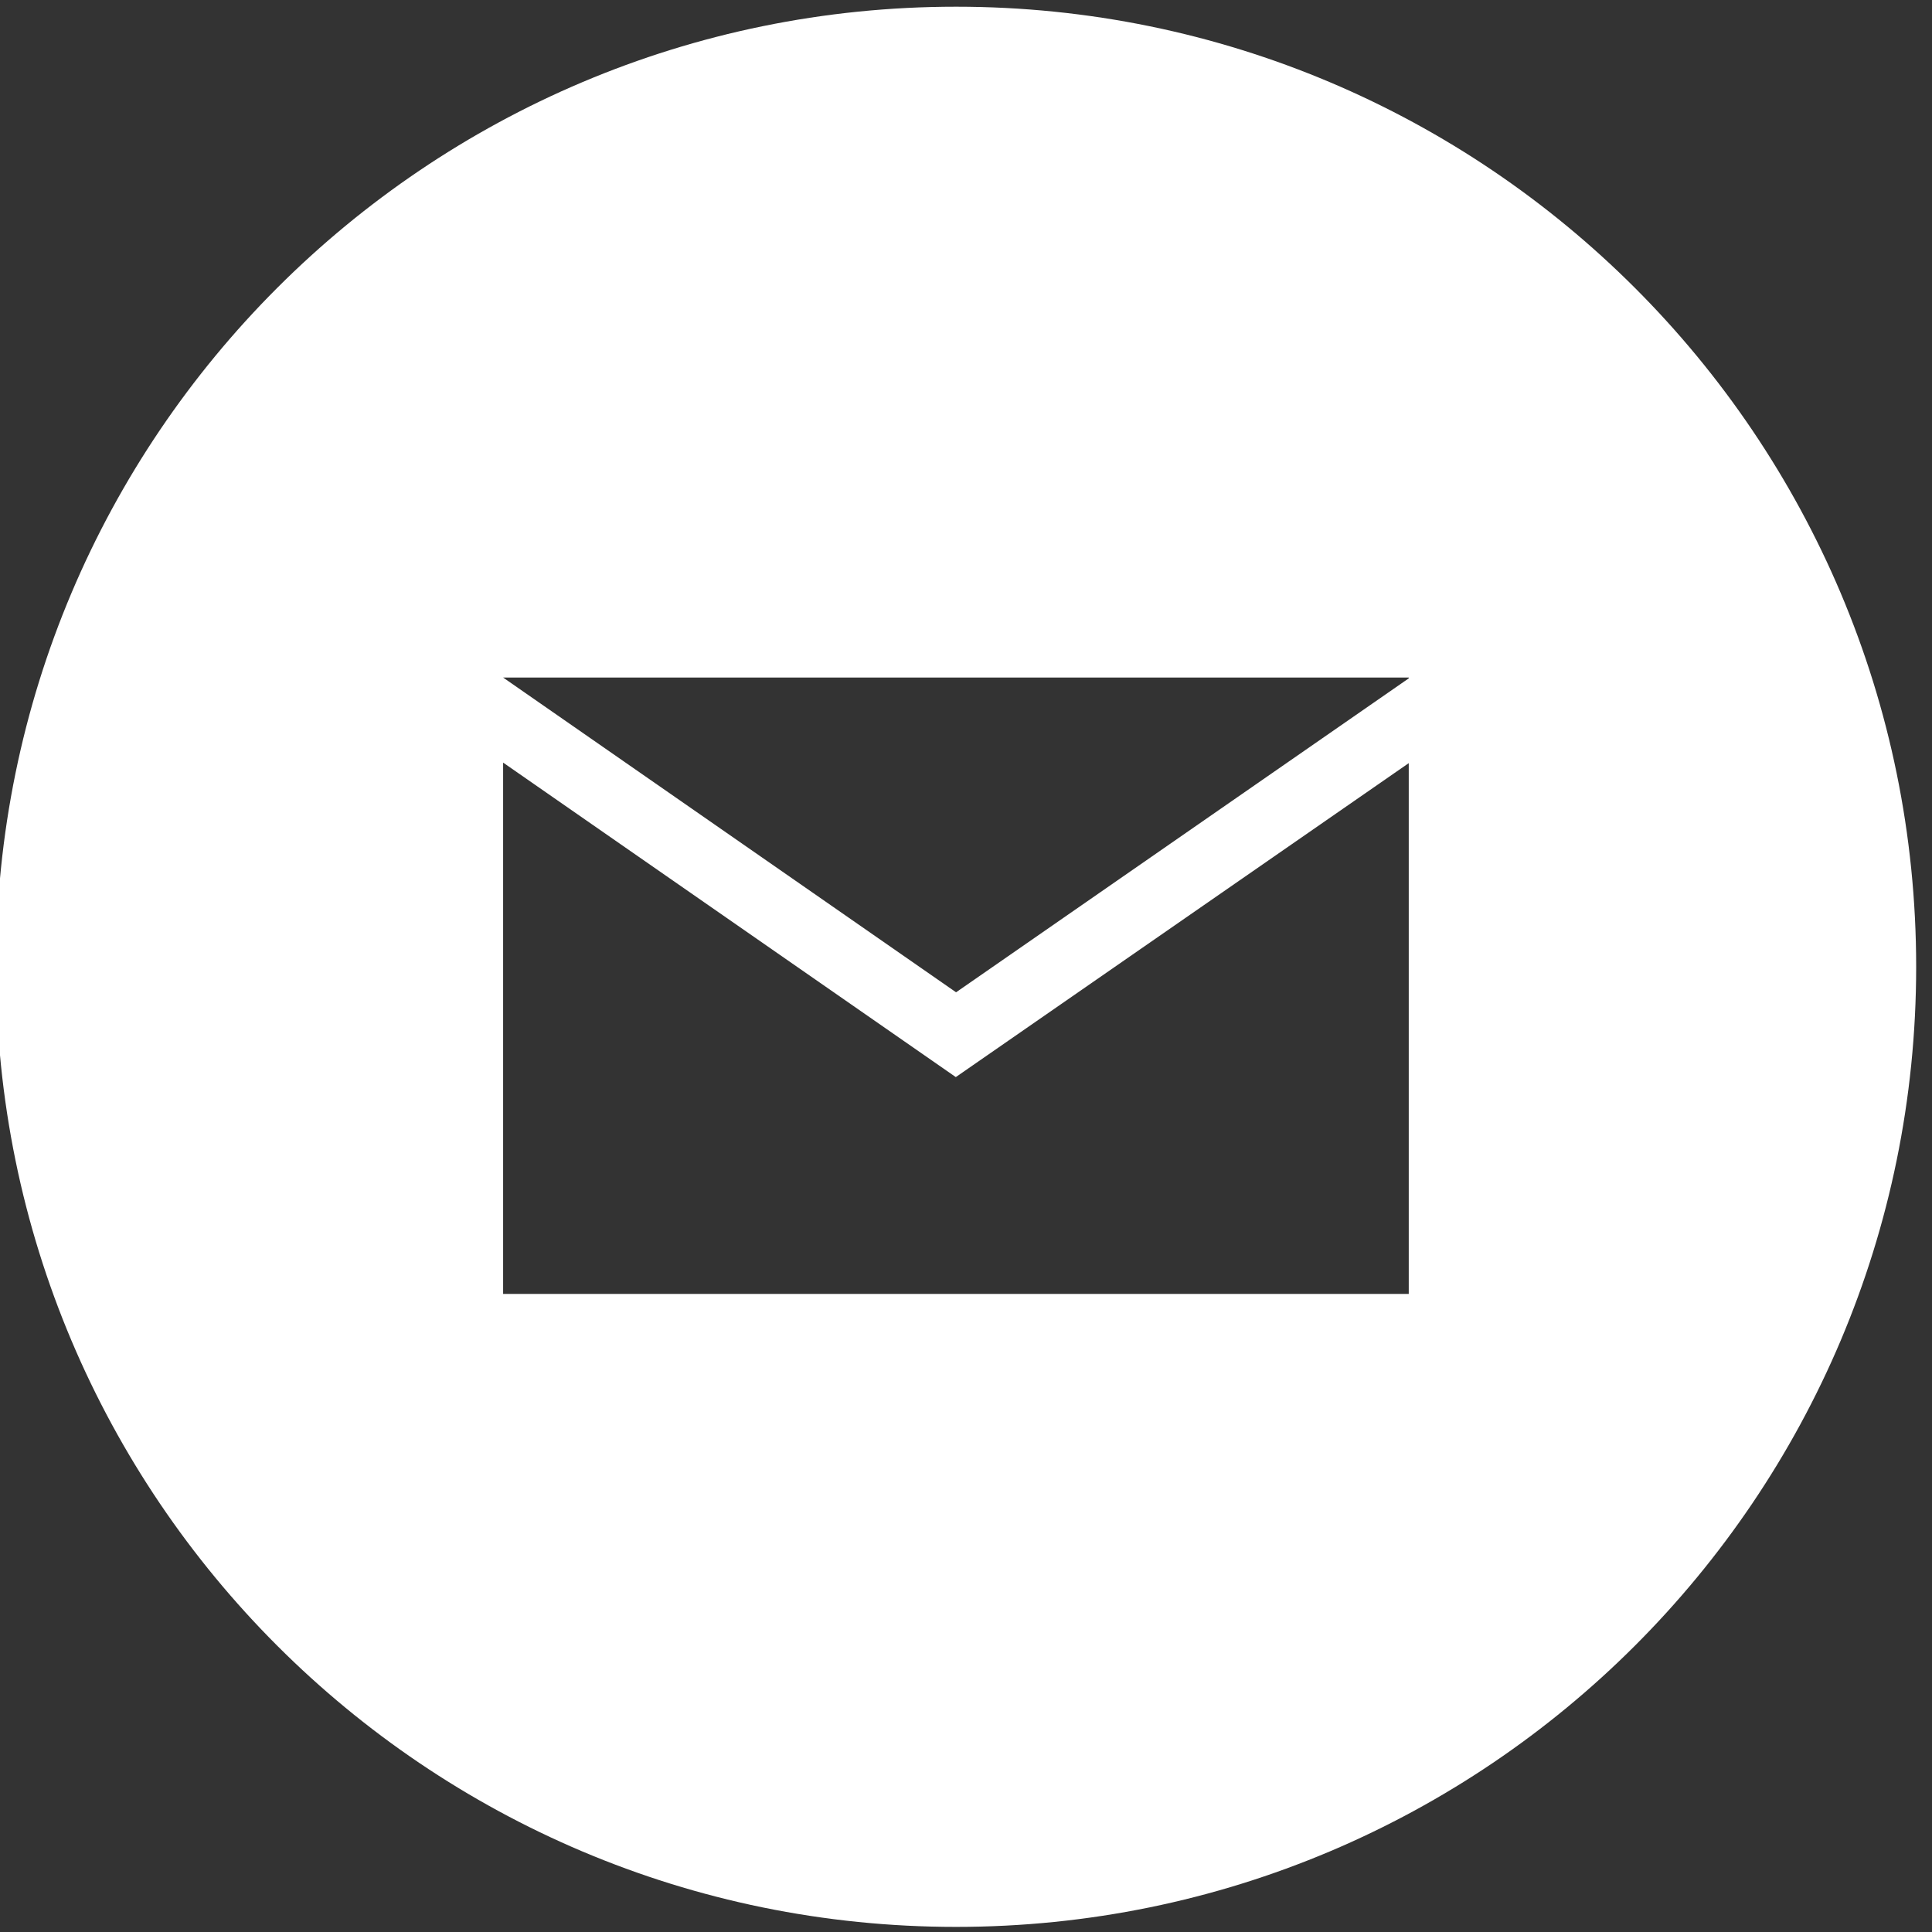
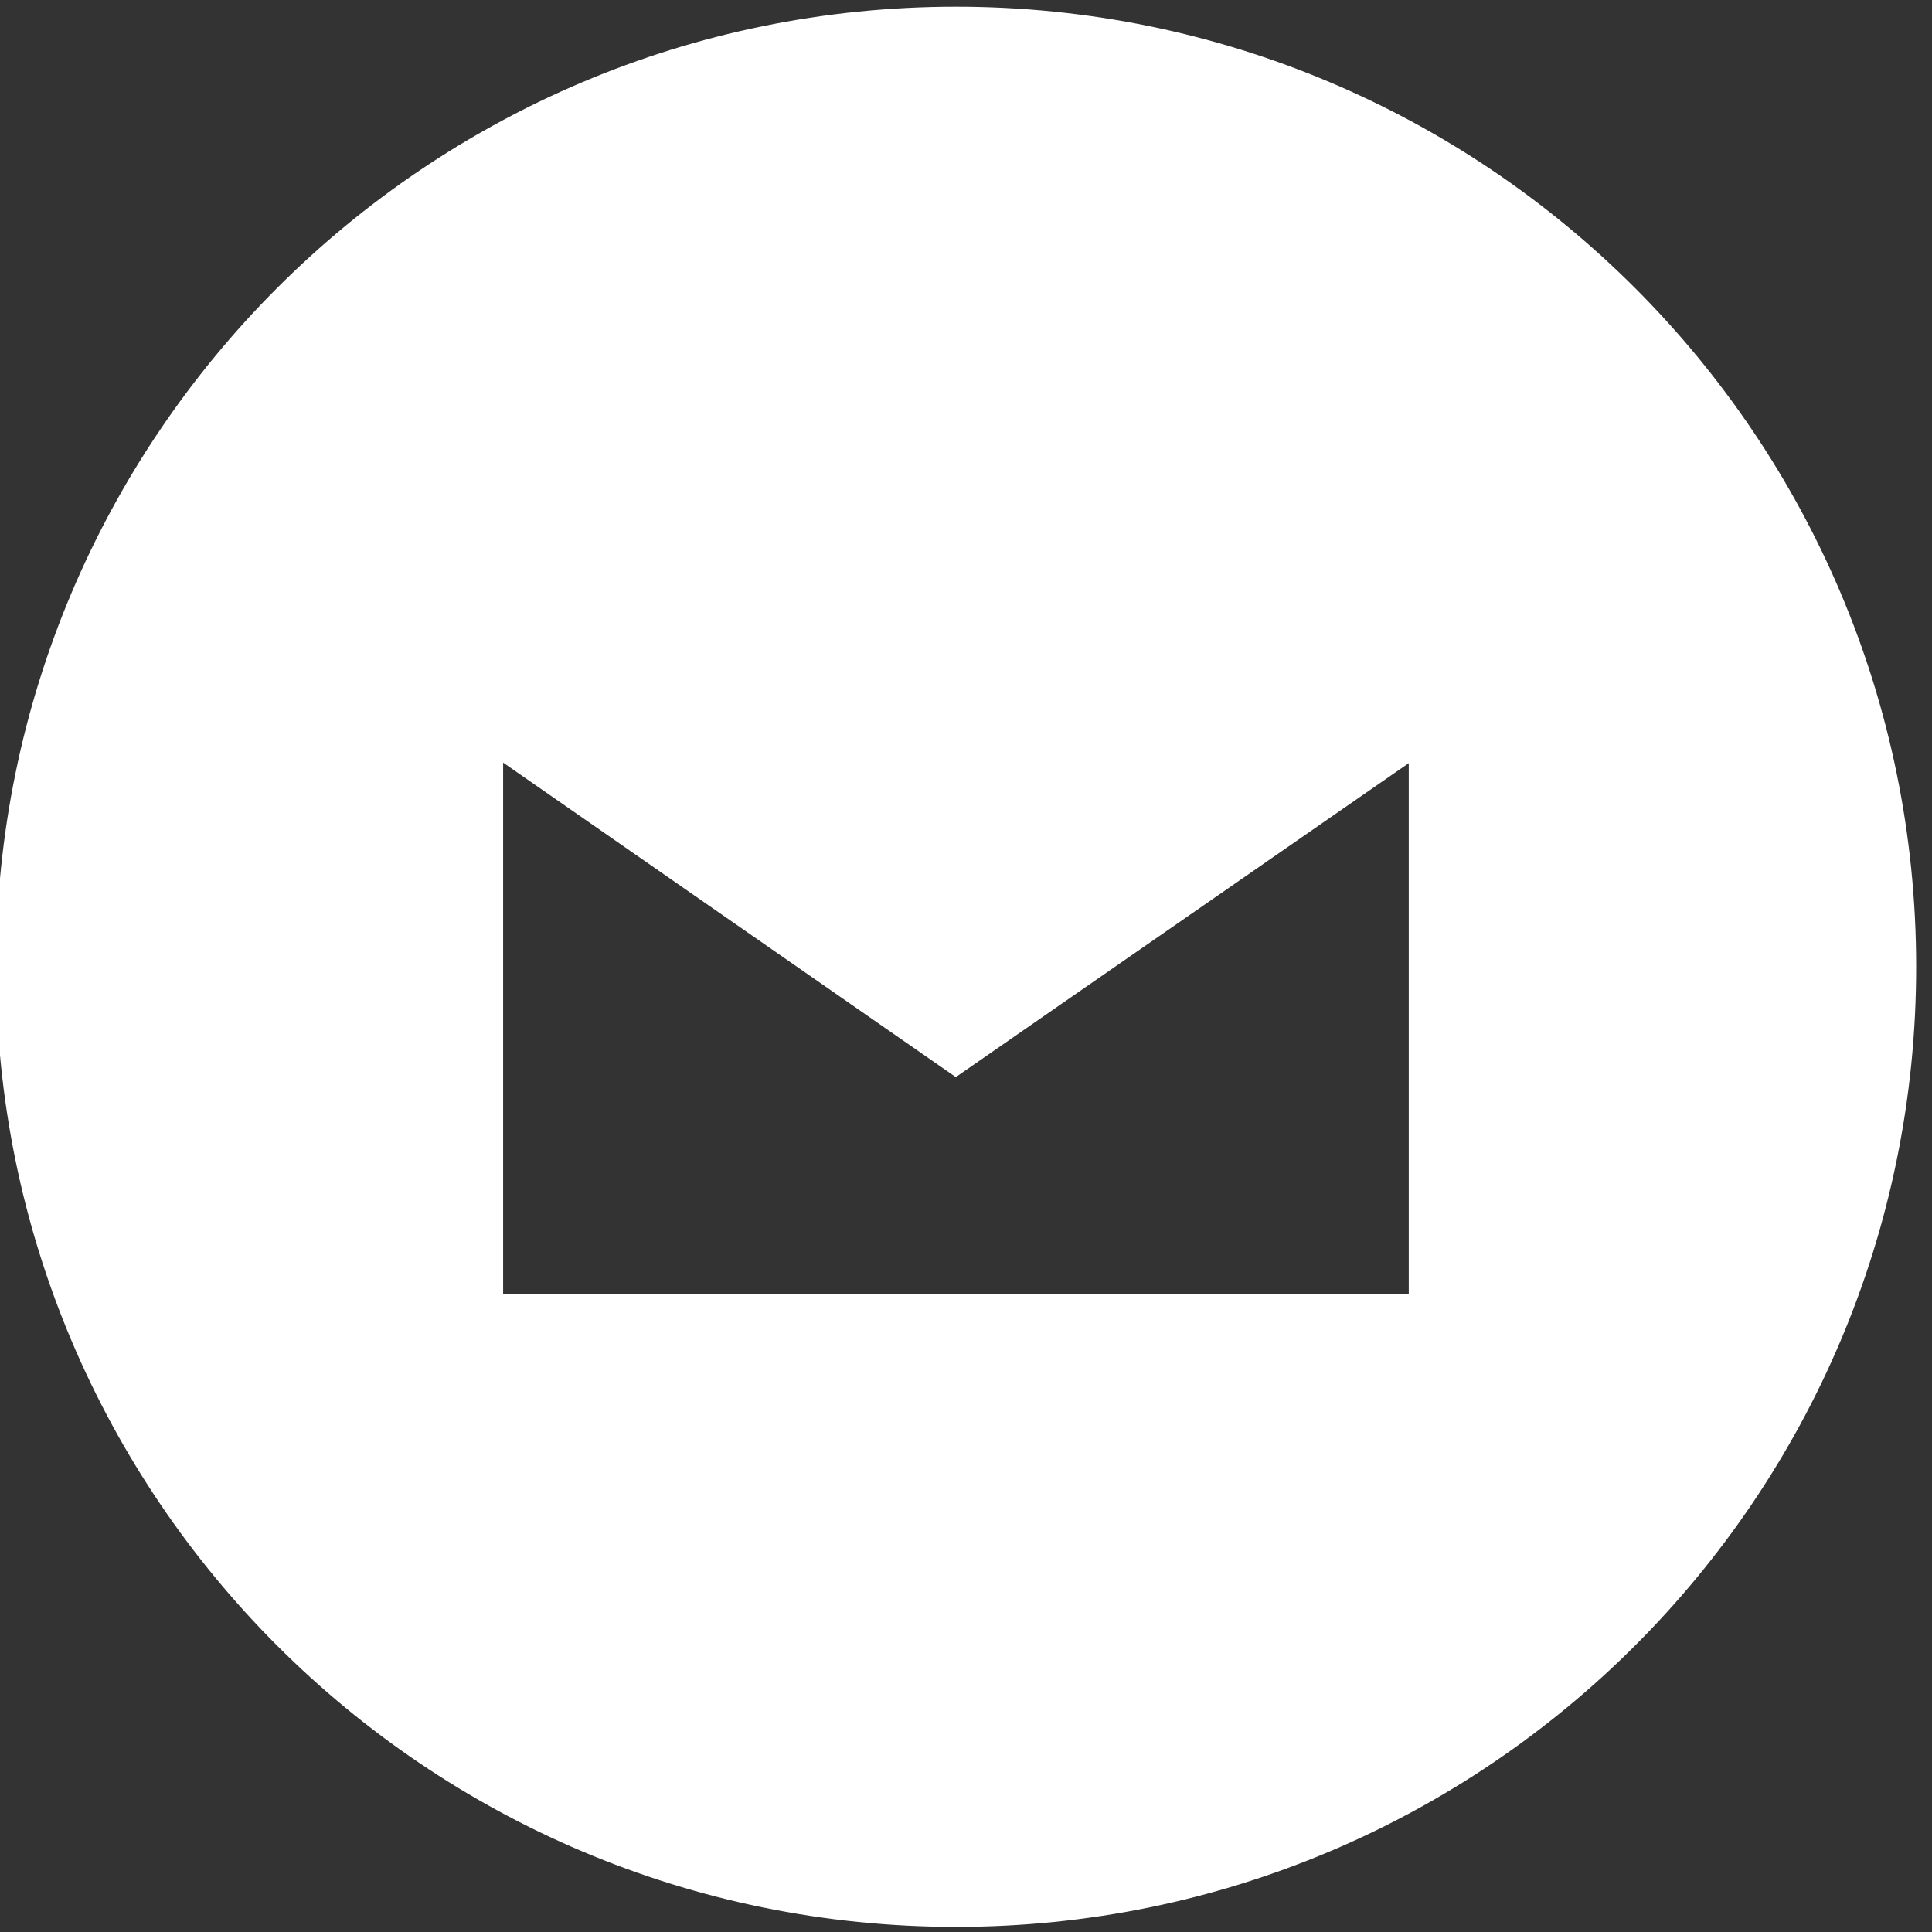
<svg xmlns="http://www.w3.org/2000/svg" enable-background="new 0 0 72 72" viewBox="0 0 72 72">
  <rect x="0" y="0" width="72" height="72" fill="#333333" stroke="none" />
-   <path d="m35.63.25c-19.76 0-35.78 16.02-35.78 35.78s16.02 35.78 35.78 35.78 35.78-16.02 35.78-35.78-16.02-35.78-35.78-35.78zm16.87 47.97h-33.75v-19.8l16.87 11.72 16.88-11.7zm0-22.94-16.87 11.7-16.88-11.73h33.75z" fill="#fff" />
+   <path d="m35.63.25c-19.76 0-35.78 16.02-35.78 35.78s16.02 35.78 35.78 35.78 35.78-16.02 35.78-35.78-16.02-35.78-35.78-35.78zm16.87 47.97h-33.75v-19.8l16.87 11.72 16.88-11.7zh33.75z" fill="#fff" />
</svg>